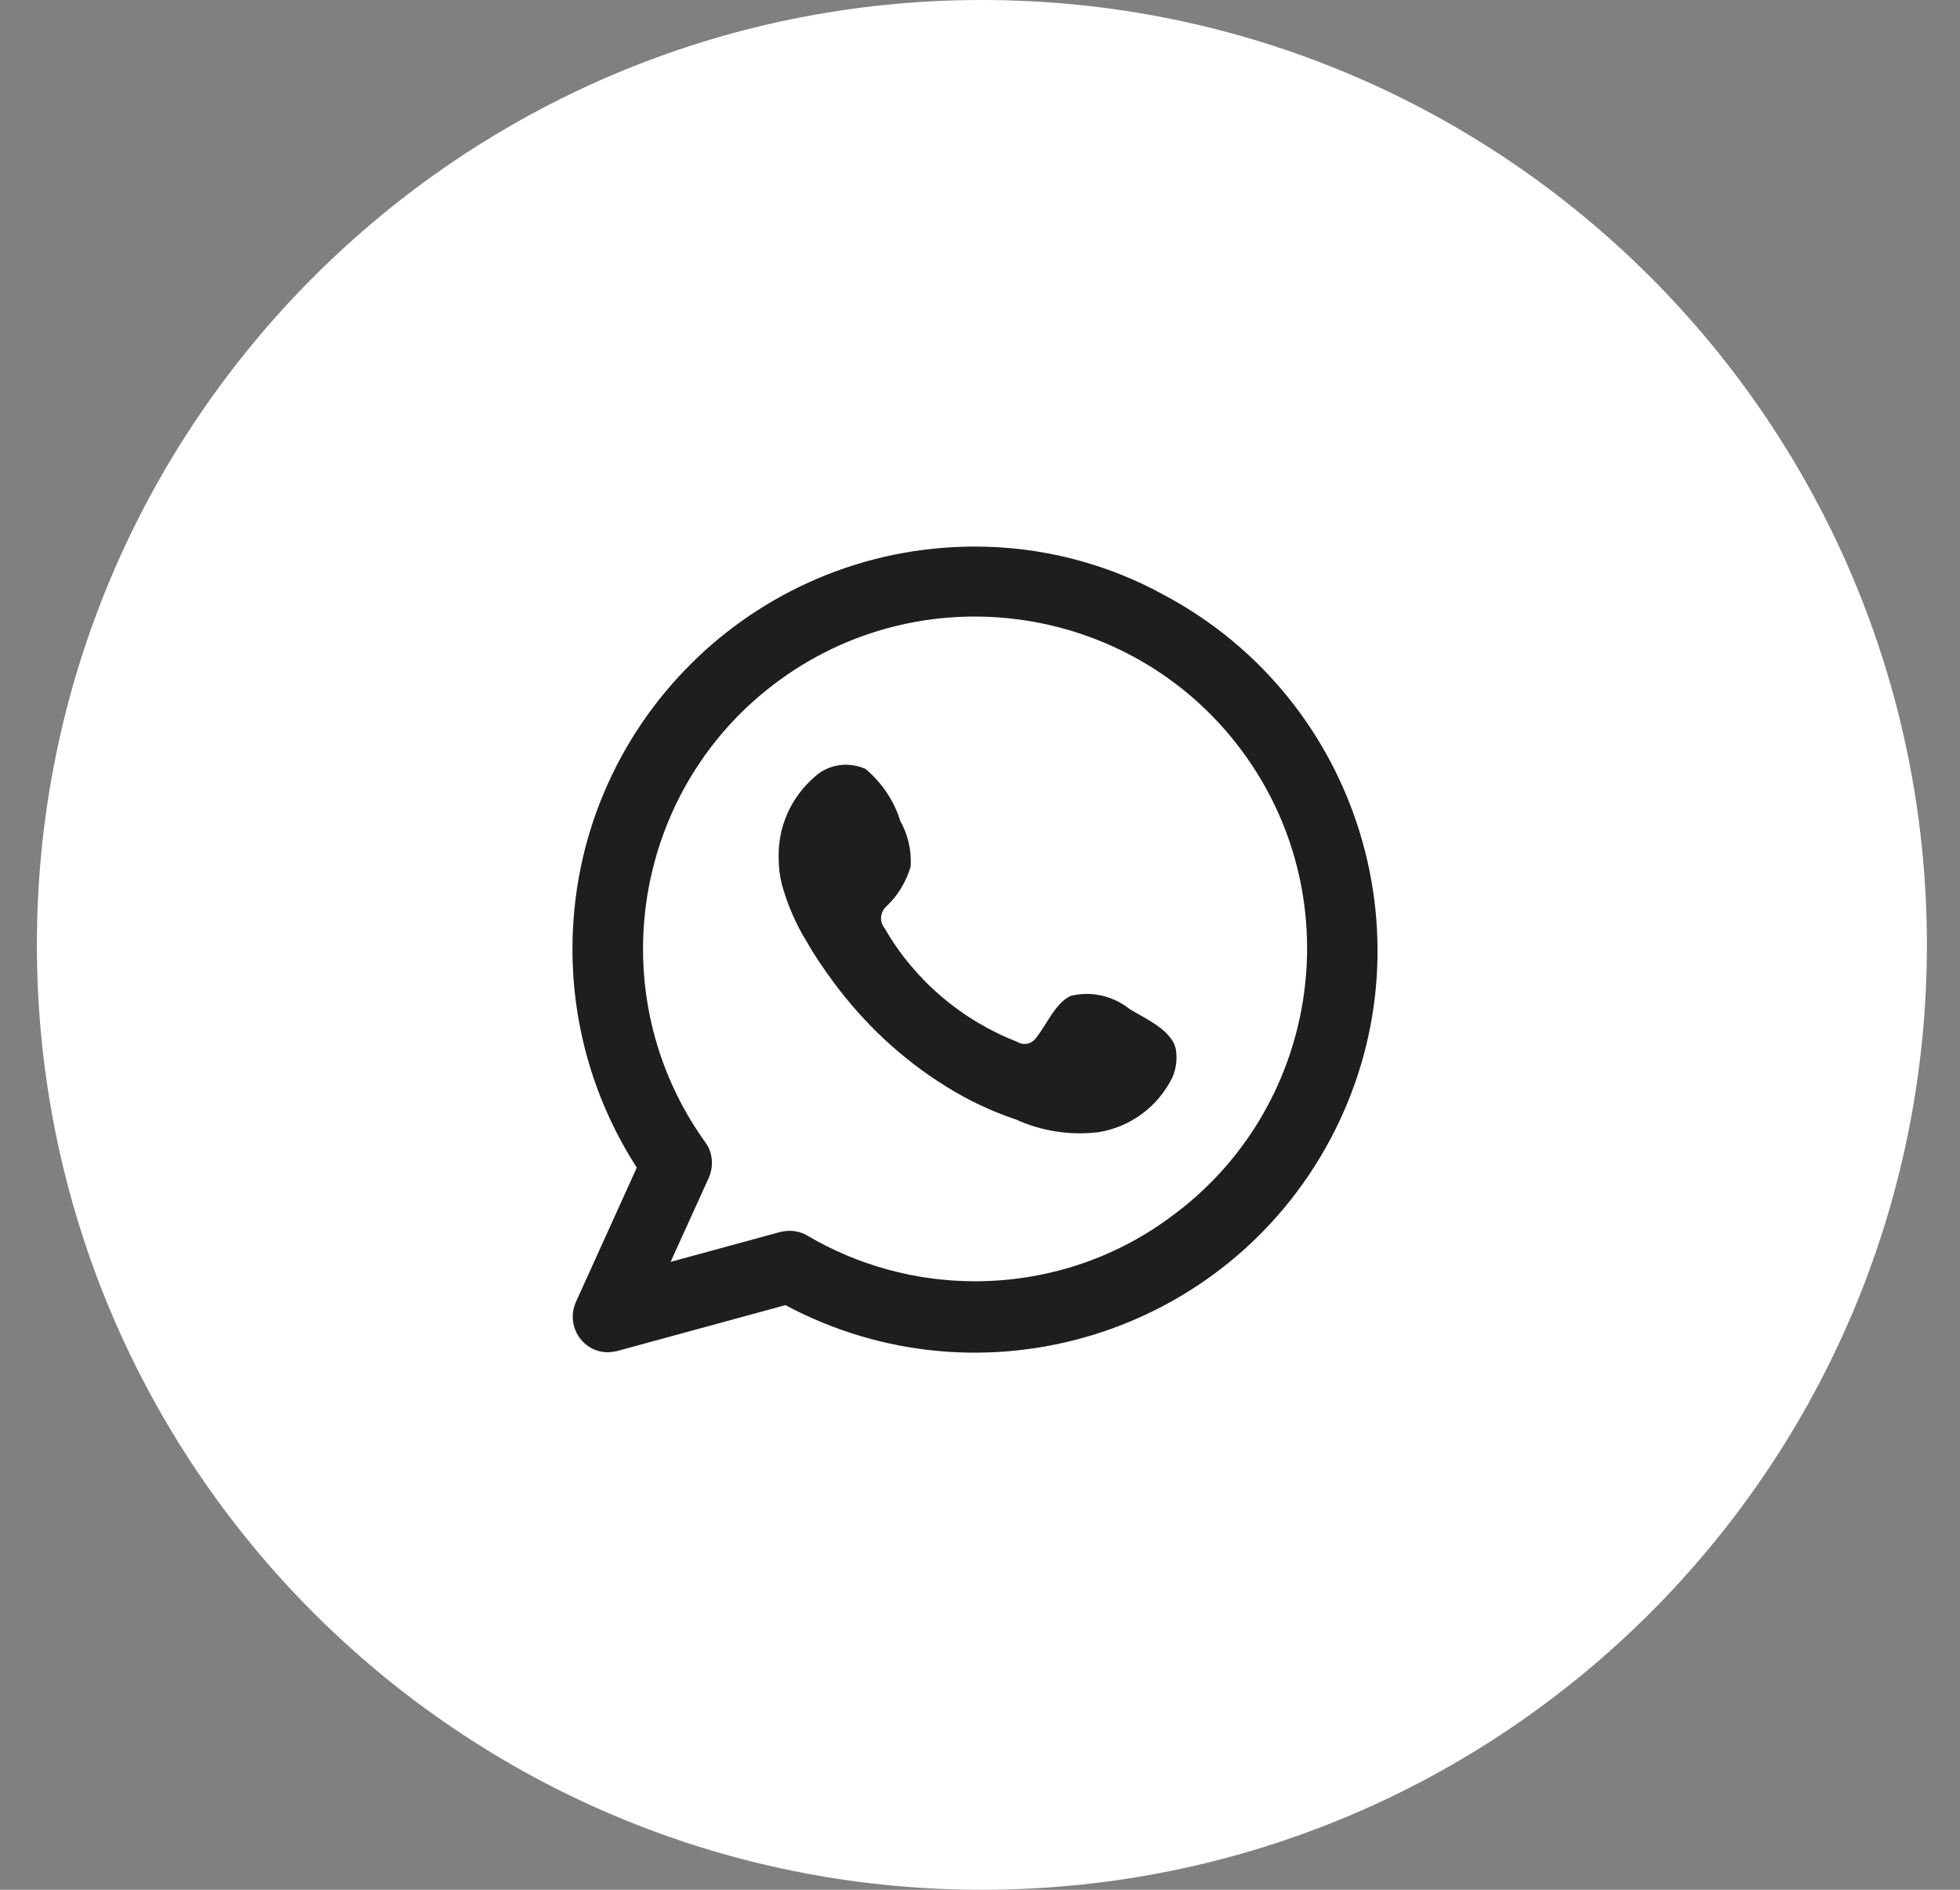
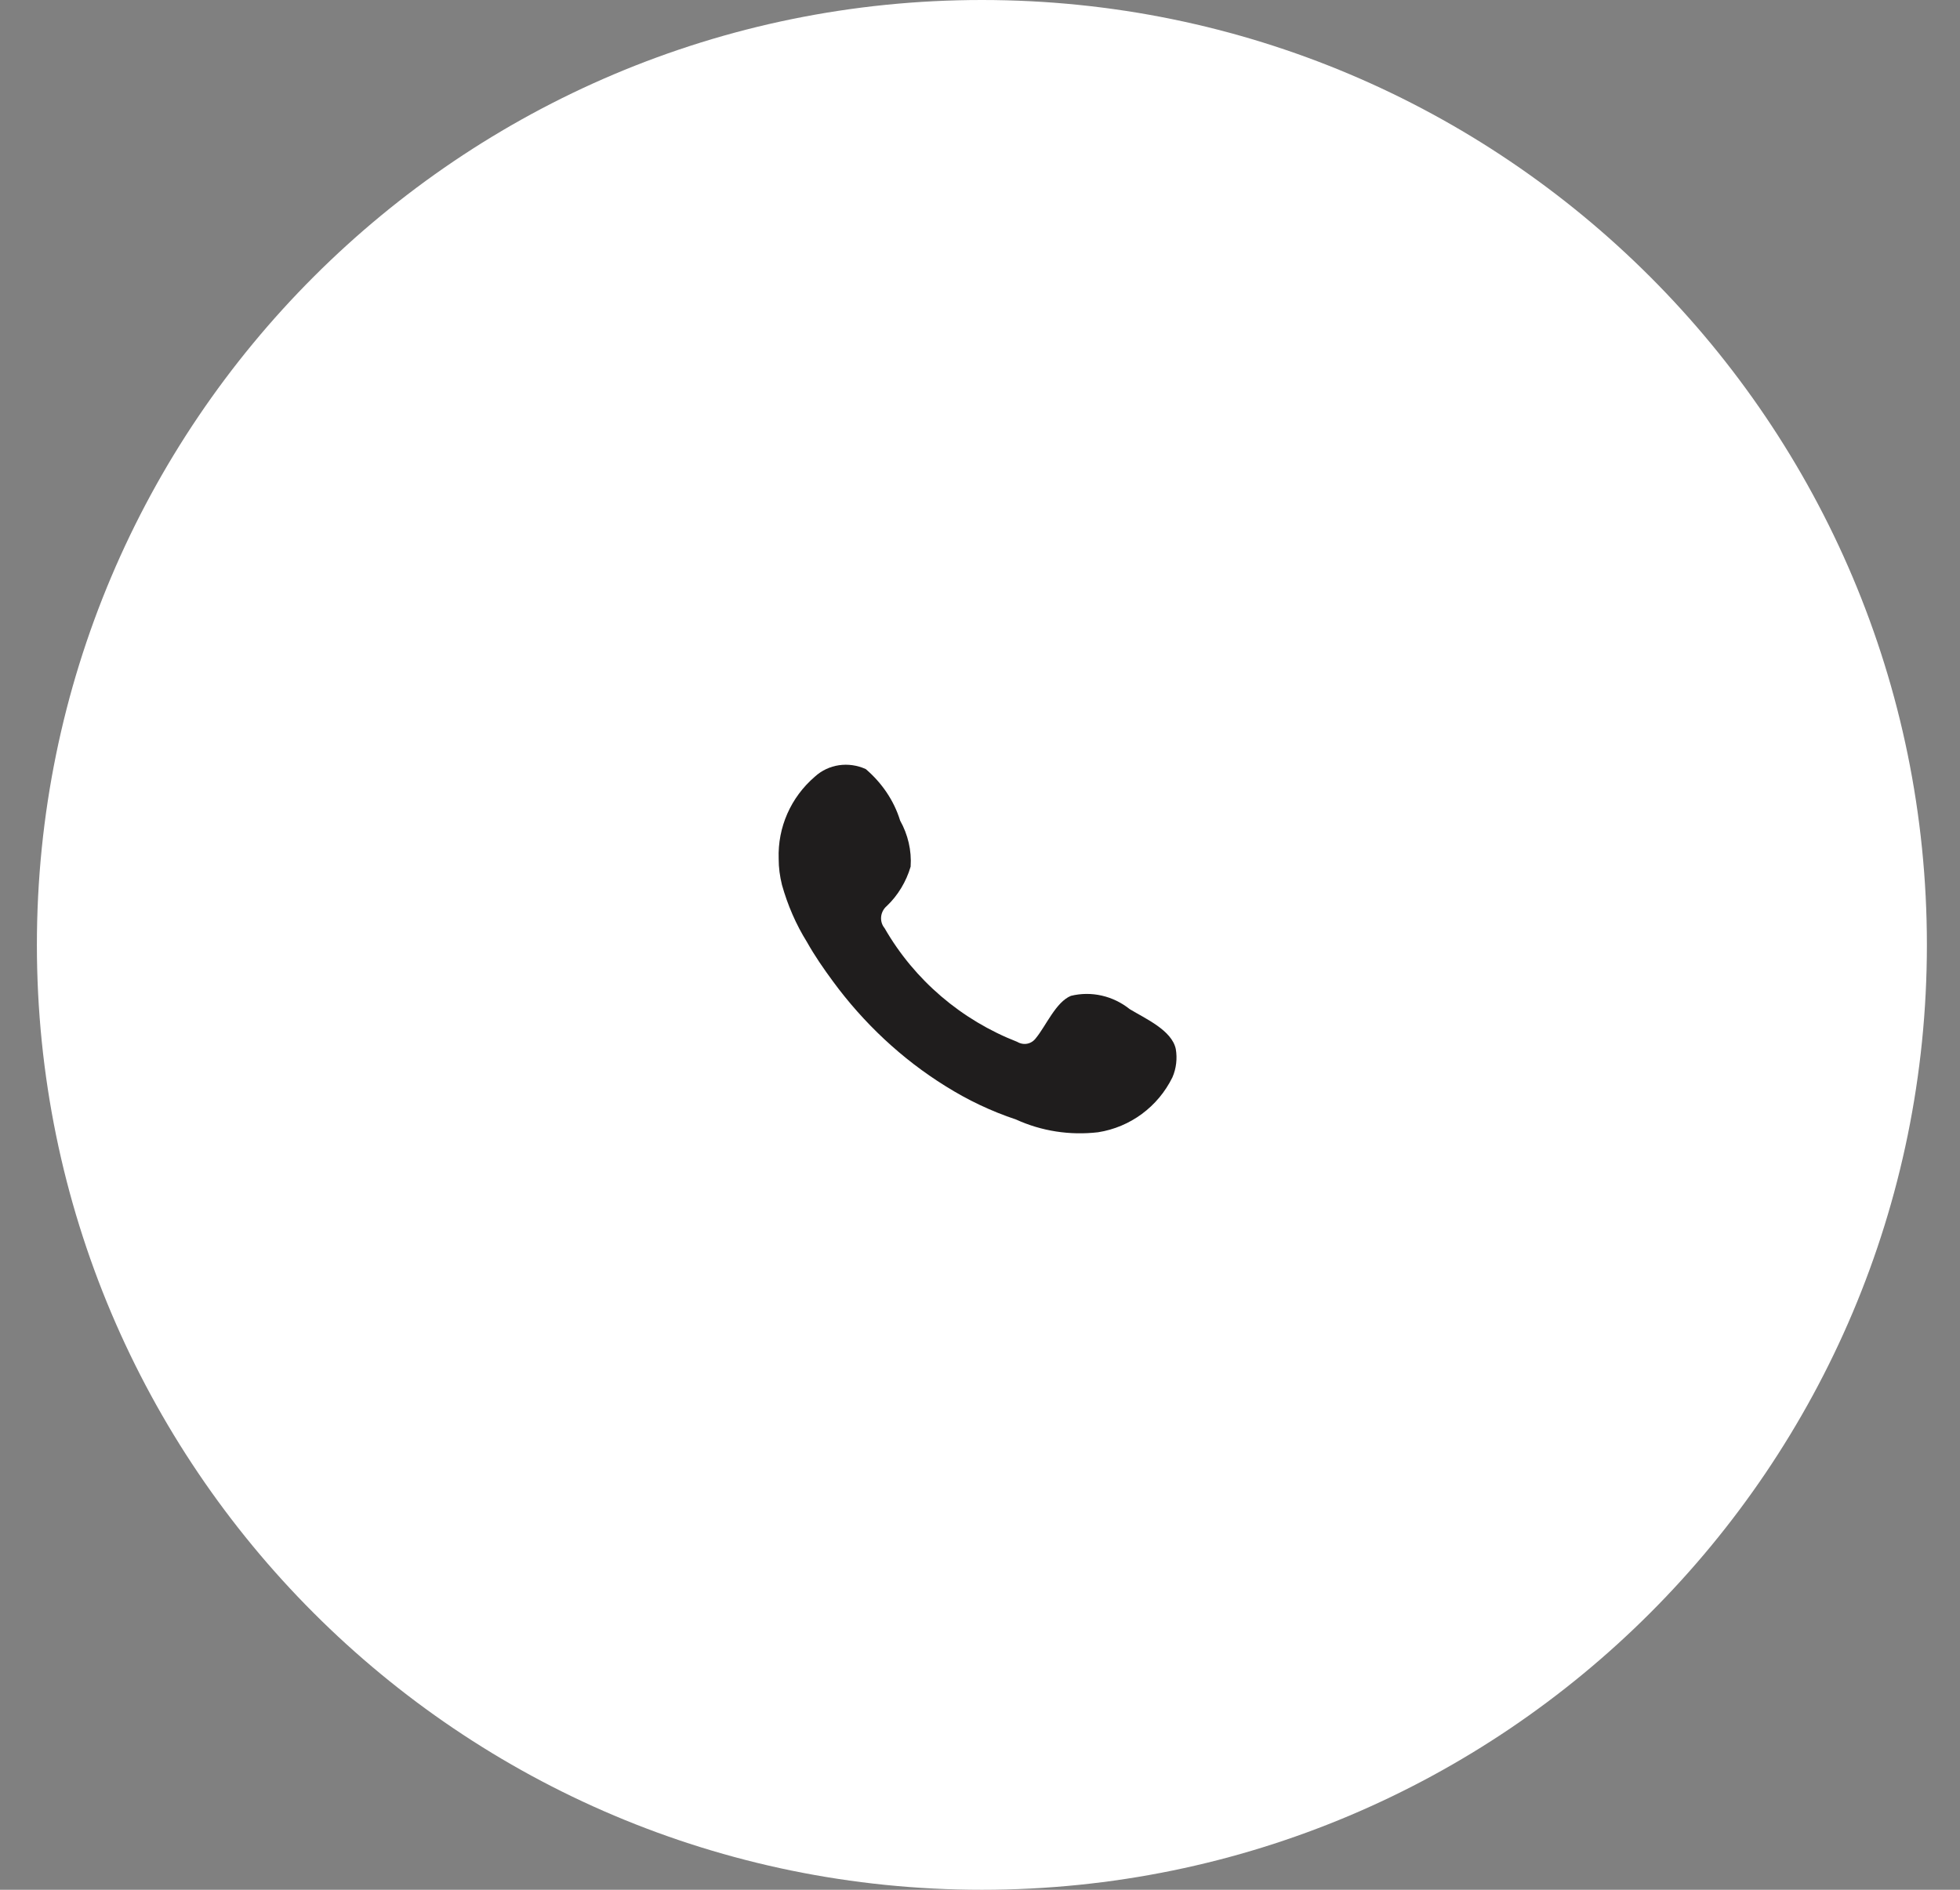
<svg xmlns="http://www.w3.org/2000/svg" width="28" height="27" viewBox="0 0 28 27" fill="none">
  <rect x="0" y="0" width="28" height="27" fill="#808080" stroke="none" />
  <path d="M14.027 27C21.483 27 27.527 20.956 27.527 13.5C27.527 6.044 21.483 0 14.027 0C6.572 0 0.527 6.044 0.527 13.5C0.527 20.956 6.572 27 14.027 27Z" fill="white" />
-   <path fill-rule="evenodd" clip-rule="evenodd" d="M13.93 7.809C10.753 7.809 8.178 10.383 8.178 13.56C8.178 14.669 8.495 15.747 9.097 16.682L8.225 18.607C8.114 18.86 8.225 19.154 8.471 19.273C8.534 19.304 8.606 19.32 8.677 19.32C8.724 19.32 8.764 19.312 8.812 19.304L11.22 18.647C14.025 20.144 17.503 19.082 19 16.286C20.497 13.489 19.436 10.003 16.639 8.506C15.807 8.046 14.872 7.809 13.93 7.809ZM13.93 18.306C13.09 18.306 12.266 18.084 11.537 17.656C11.458 17.609 11.37 17.585 11.283 17.585C11.236 17.585 11.196 17.593 11.149 17.601L9.58 18.029L10.127 16.824C10.198 16.658 10.182 16.468 10.079 16.325C8.55 14.202 9.033 11.231 11.157 9.702C13.28 8.173 16.251 8.656 17.78 10.78C19.309 12.903 18.826 15.874 16.702 17.403C15.894 17.997 14.92 18.306 13.93 18.306Z" fill="#1F1D1D" />
  <path fill-rule="evenodd" clip-rule="evenodd" d="M16.139 14.418C15.901 14.228 15.592 14.156 15.299 14.228C15.085 14.315 14.943 14.656 14.8 14.83C14.737 14.917 14.626 14.941 14.531 14.885C13.738 14.576 13.065 14.006 12.637 13.261C12.558 13.166 12.574 13.024 12.669 12.944C12.827 12.794 12.946 12.596 13.009 12.382C13.025 12.152 12.97 11.922 12.859 11.724C12.772 11.439 12.598 11.185 12.368 10.988C12.122 10.877 11.837 10.916 11.639 11.098C11.298 11.392 11.108 11.819 11.124 12.271C11.124 12.398 11.14 12.517 11.171 12.643C11.251 12.928 11.37 13.206 11.528 13.459C11.639 13.657 11.766 13.84 11.9 14.022C12.336 14.616 12.883 15.131 13.509 15.519C13.825 15.717 14.158 15.876 14.515 15.995C14.879 16.161 15.283 16.224 15.687 16.177C16.147 16.105 16.543 15.812 16.749 15.392C16.804 15.266 16.82 15.123 16.797 14.988C16.741 14.719 16.361 14.553 16.139 14.418Z" fill="#1F1D1D" />
</svg>